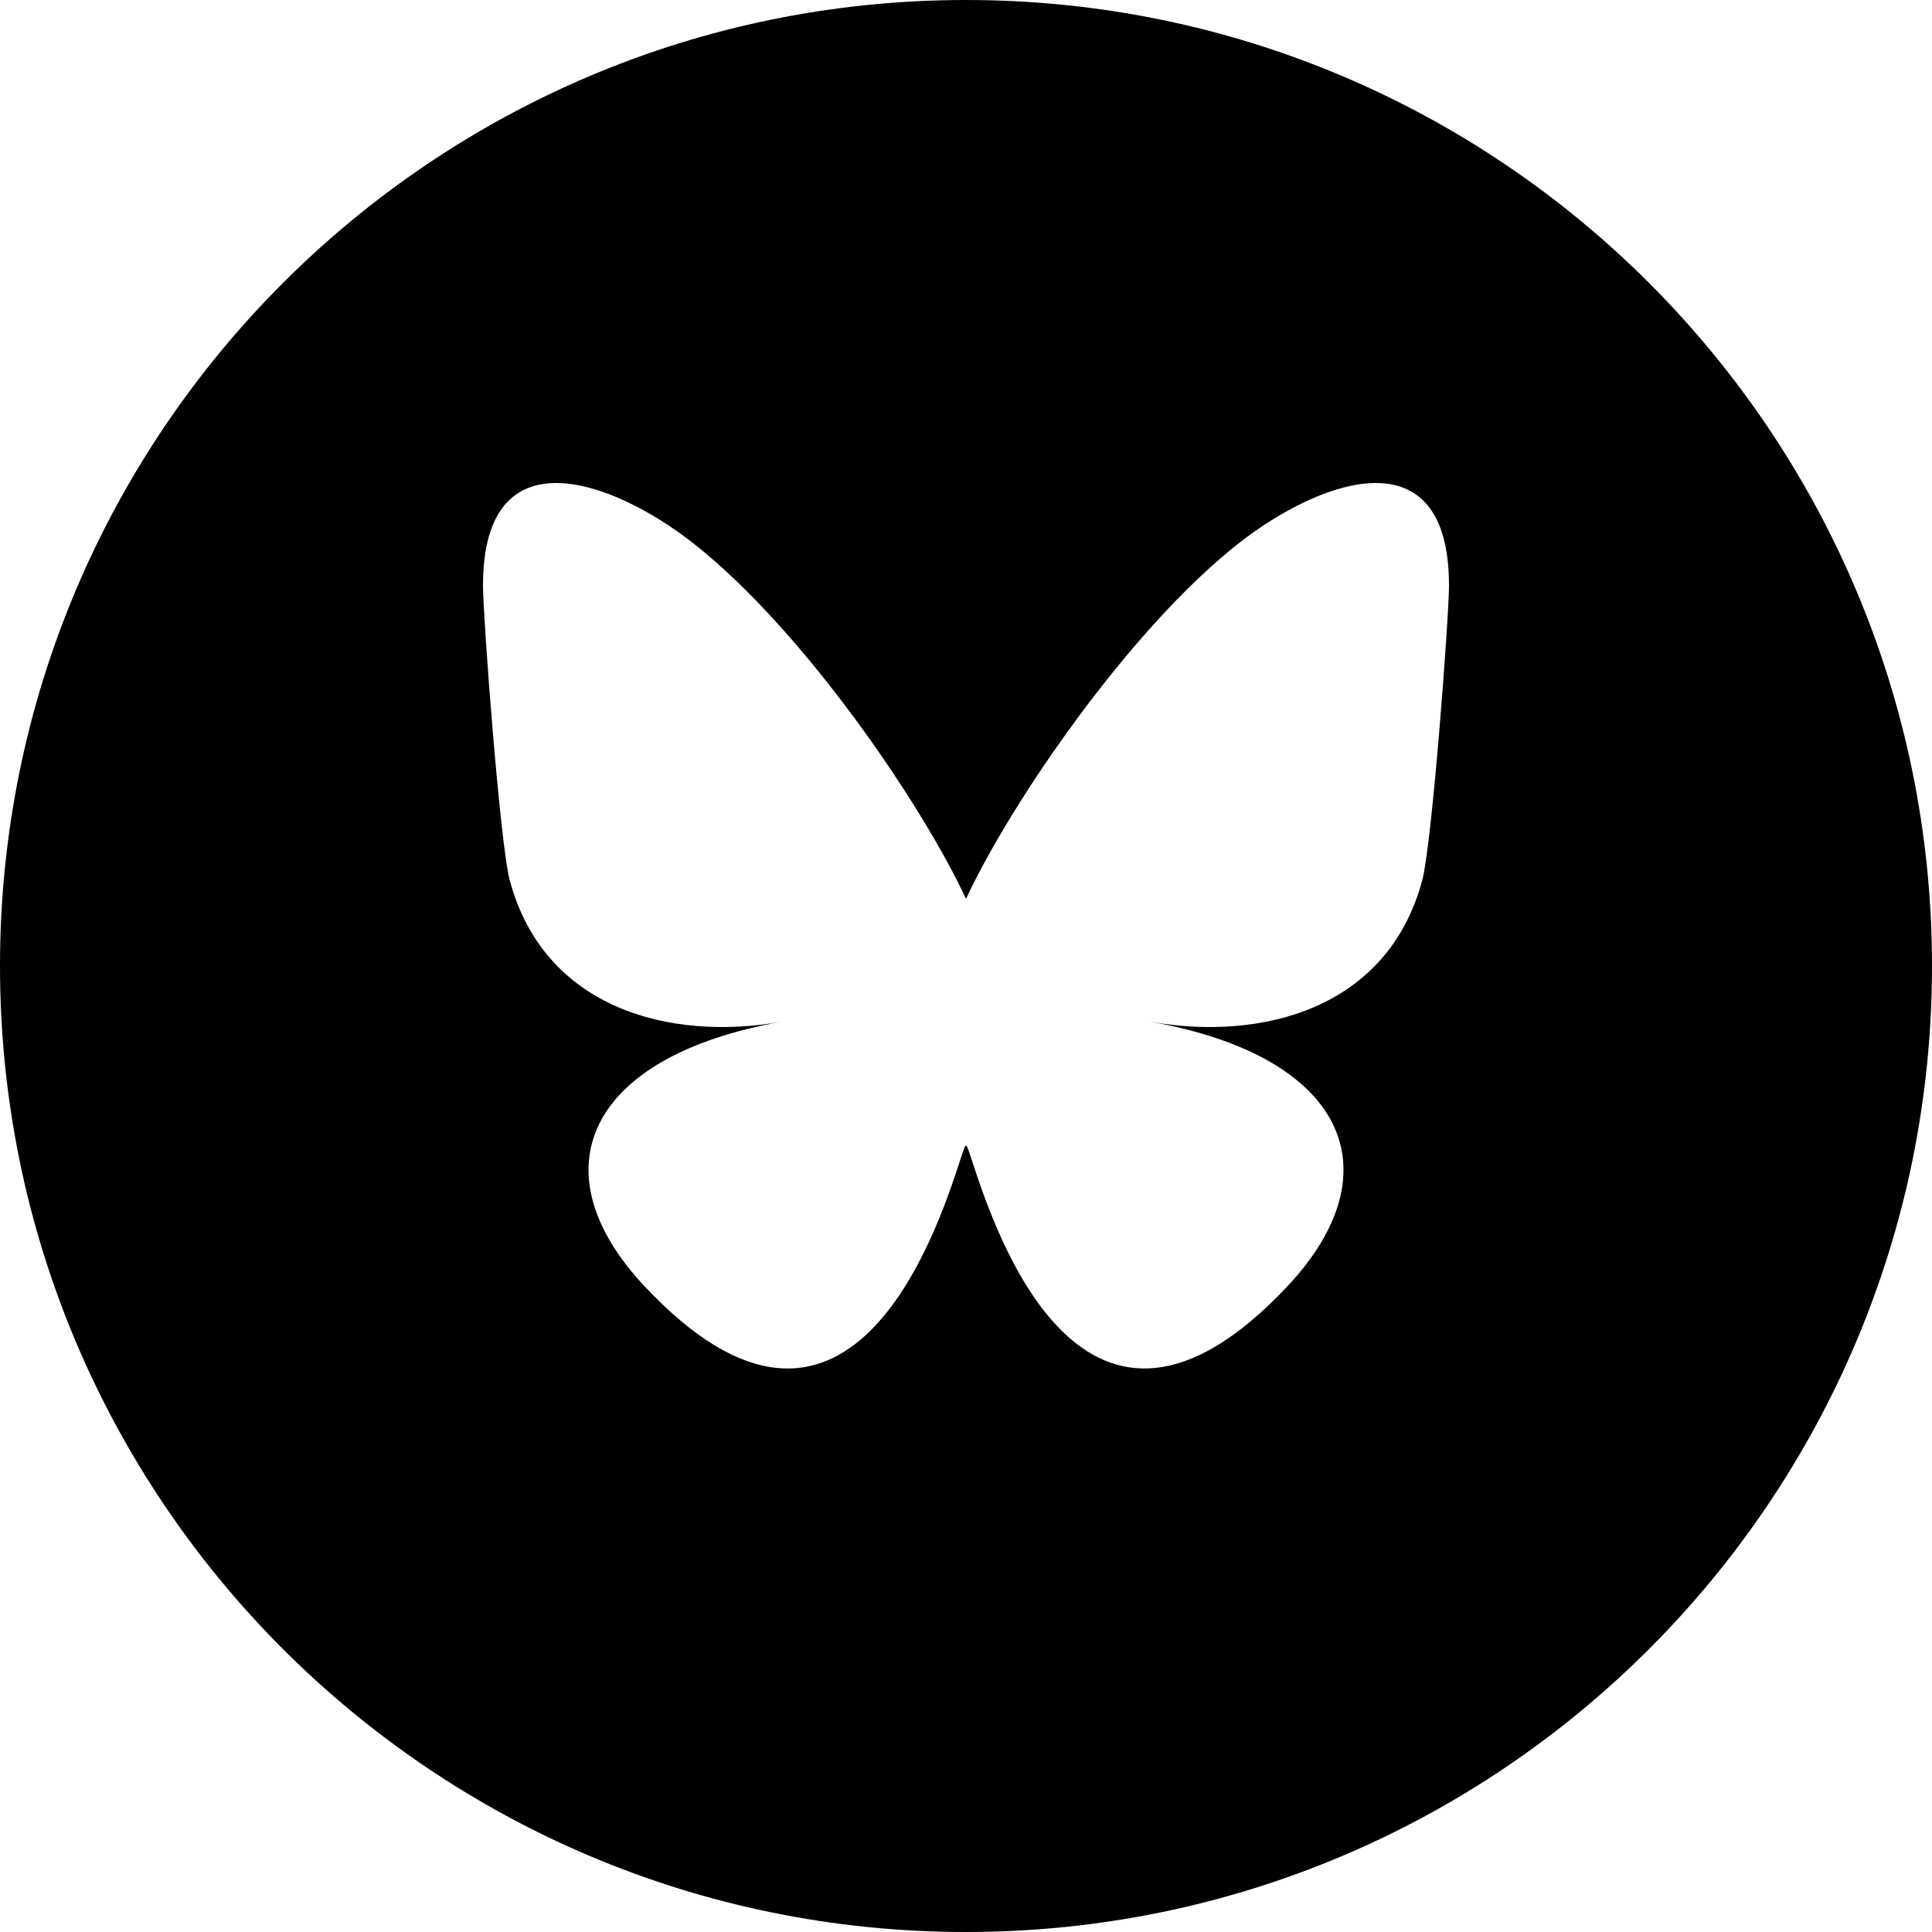
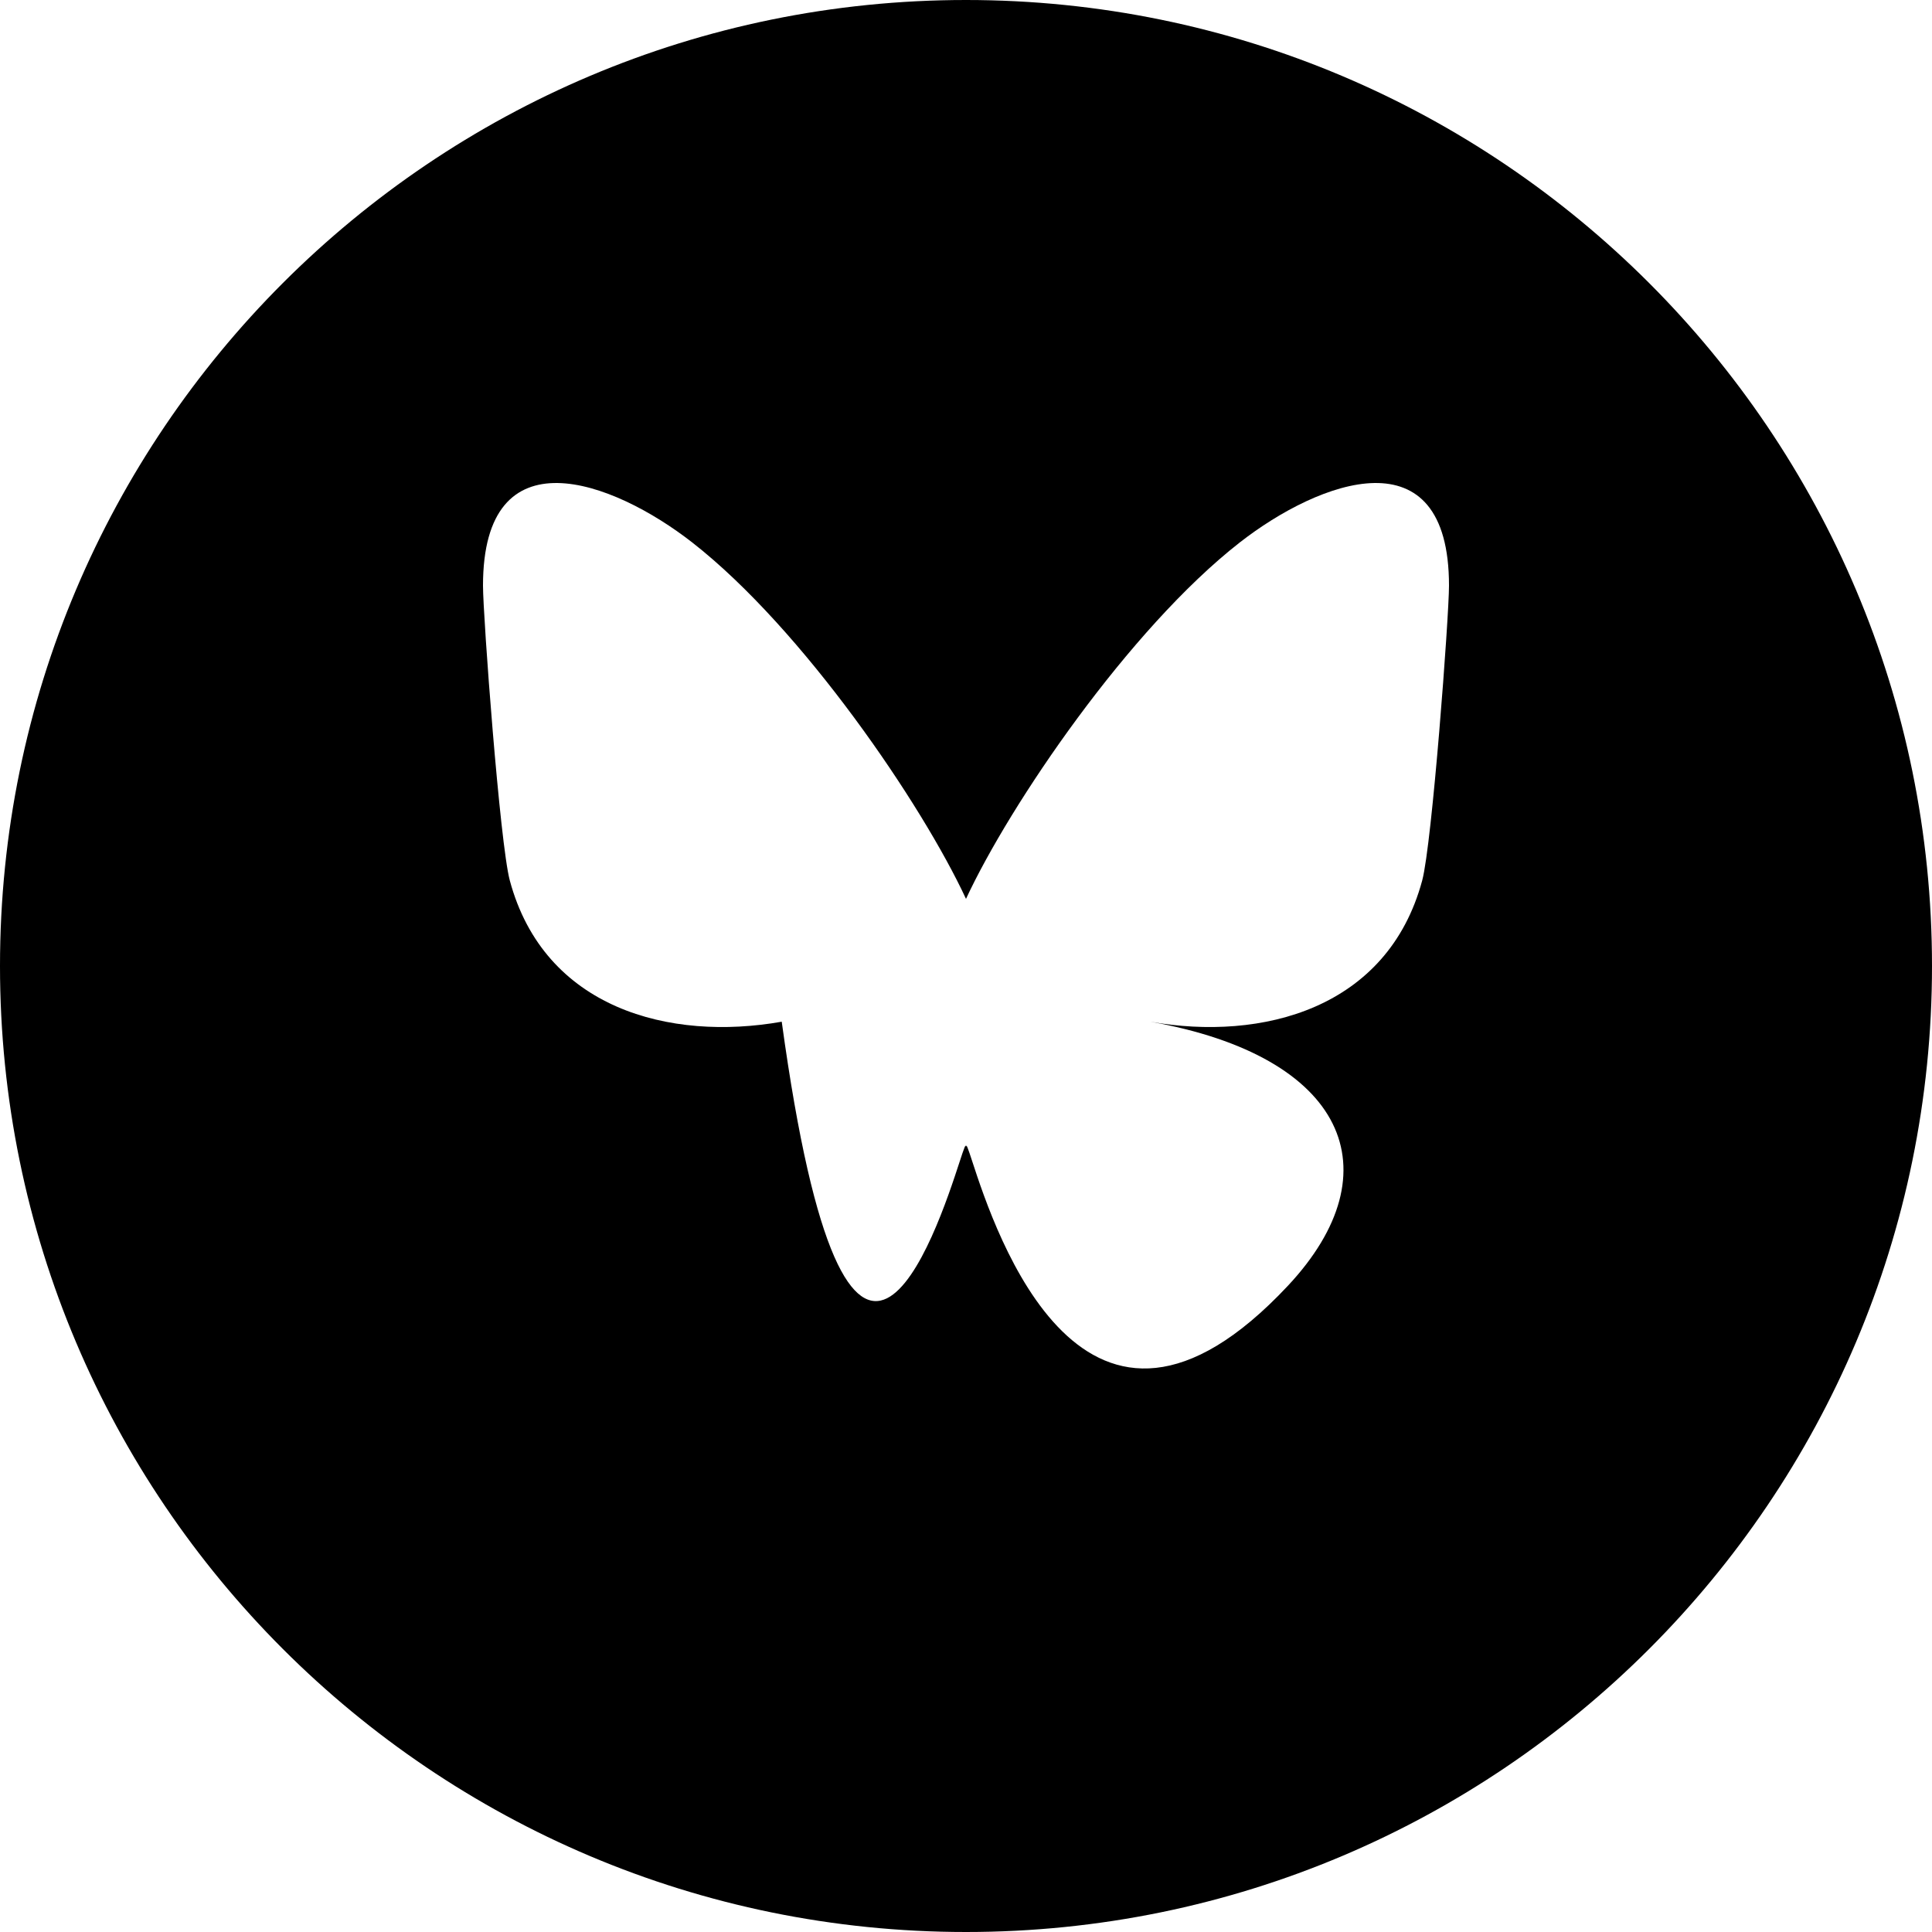
<svg xmlns="http://www.w3.org/2000/svg" width="24" height="24" viewBox="0 0 24 24" fill="none">
-   <path fill-rule="evenodd" clip-rule="evenodd" d="M12 24C18.627 24 24 18.627 24 12C24 5.373 18.627 0 12 0C5.373 0 0 5.373 0 12C0 18.627 5.373 24 12 24ZM12 11.166C11.457 9.996 9.977 7.816 8.601 6.74C7.608 5.965 6 5.364 6 7.275C6 7.656 6.21 10.479 6.333 10.938C6.762 12.531 8.322 12.938 9.711 12.692C7.284 13.122 6.667 14.546 8 15.971C10.532 18.676 11.64 15.292 11.923 14.425C11.975 14.266 12 14.191 12 14.255C12 14.191 12.025 14.266 12.077 14.425L12.077 14.425C12.361 15.293 13.468 18.675 16 15.971C17.333 14.546 16.716 13.122 14.289 12.692C15.678 12.938 17.238 12.531 17.667 10.938C17.79 10.479 18 7.656 18 7.275C18 5.364 16.392 5.965 15.399 6.74C14.023 7.816 12.543 9.996 12 11.166Z" fill="black" />
+   <path fill-rule="evenodd" clip-rule="evenodd" d="M12 24C18.627 24 24 18.627 24 12C24 5.373 18.627 0 12 0C5.373 0 0 5.373 0 12C0 18.627 5.373 24 12 24ZM12 11.166C11.457 9.996 9.977 7.816 8.601 6.74C7.608 5.965 6 5.364 6 7.275C6 7.656 6.21 10.479 6.333 10.938C6.762 12.531 8.322 12.938 9.711 12.692C10.532 18.676 11.64 15.292 11.923 14.425C11.975 14.266 12 14.191 12 14.255C12 14.191 12.025 14.266 12.077 14.425L12.077 14.425C12.361 15.293 13.468 18.675 16 15.971C17.333 14.546 16.716 13.122 14.289 12.692C15.678 12.938 17.238 12.531 17.667 10.938C17.79 10.479 18 7.656 18 7.275C18 5.364 16.392 5.965 15.399 6.74C14.023 7.816 12.543 9.996 12 11.166Z" fill="black" />
</svg>